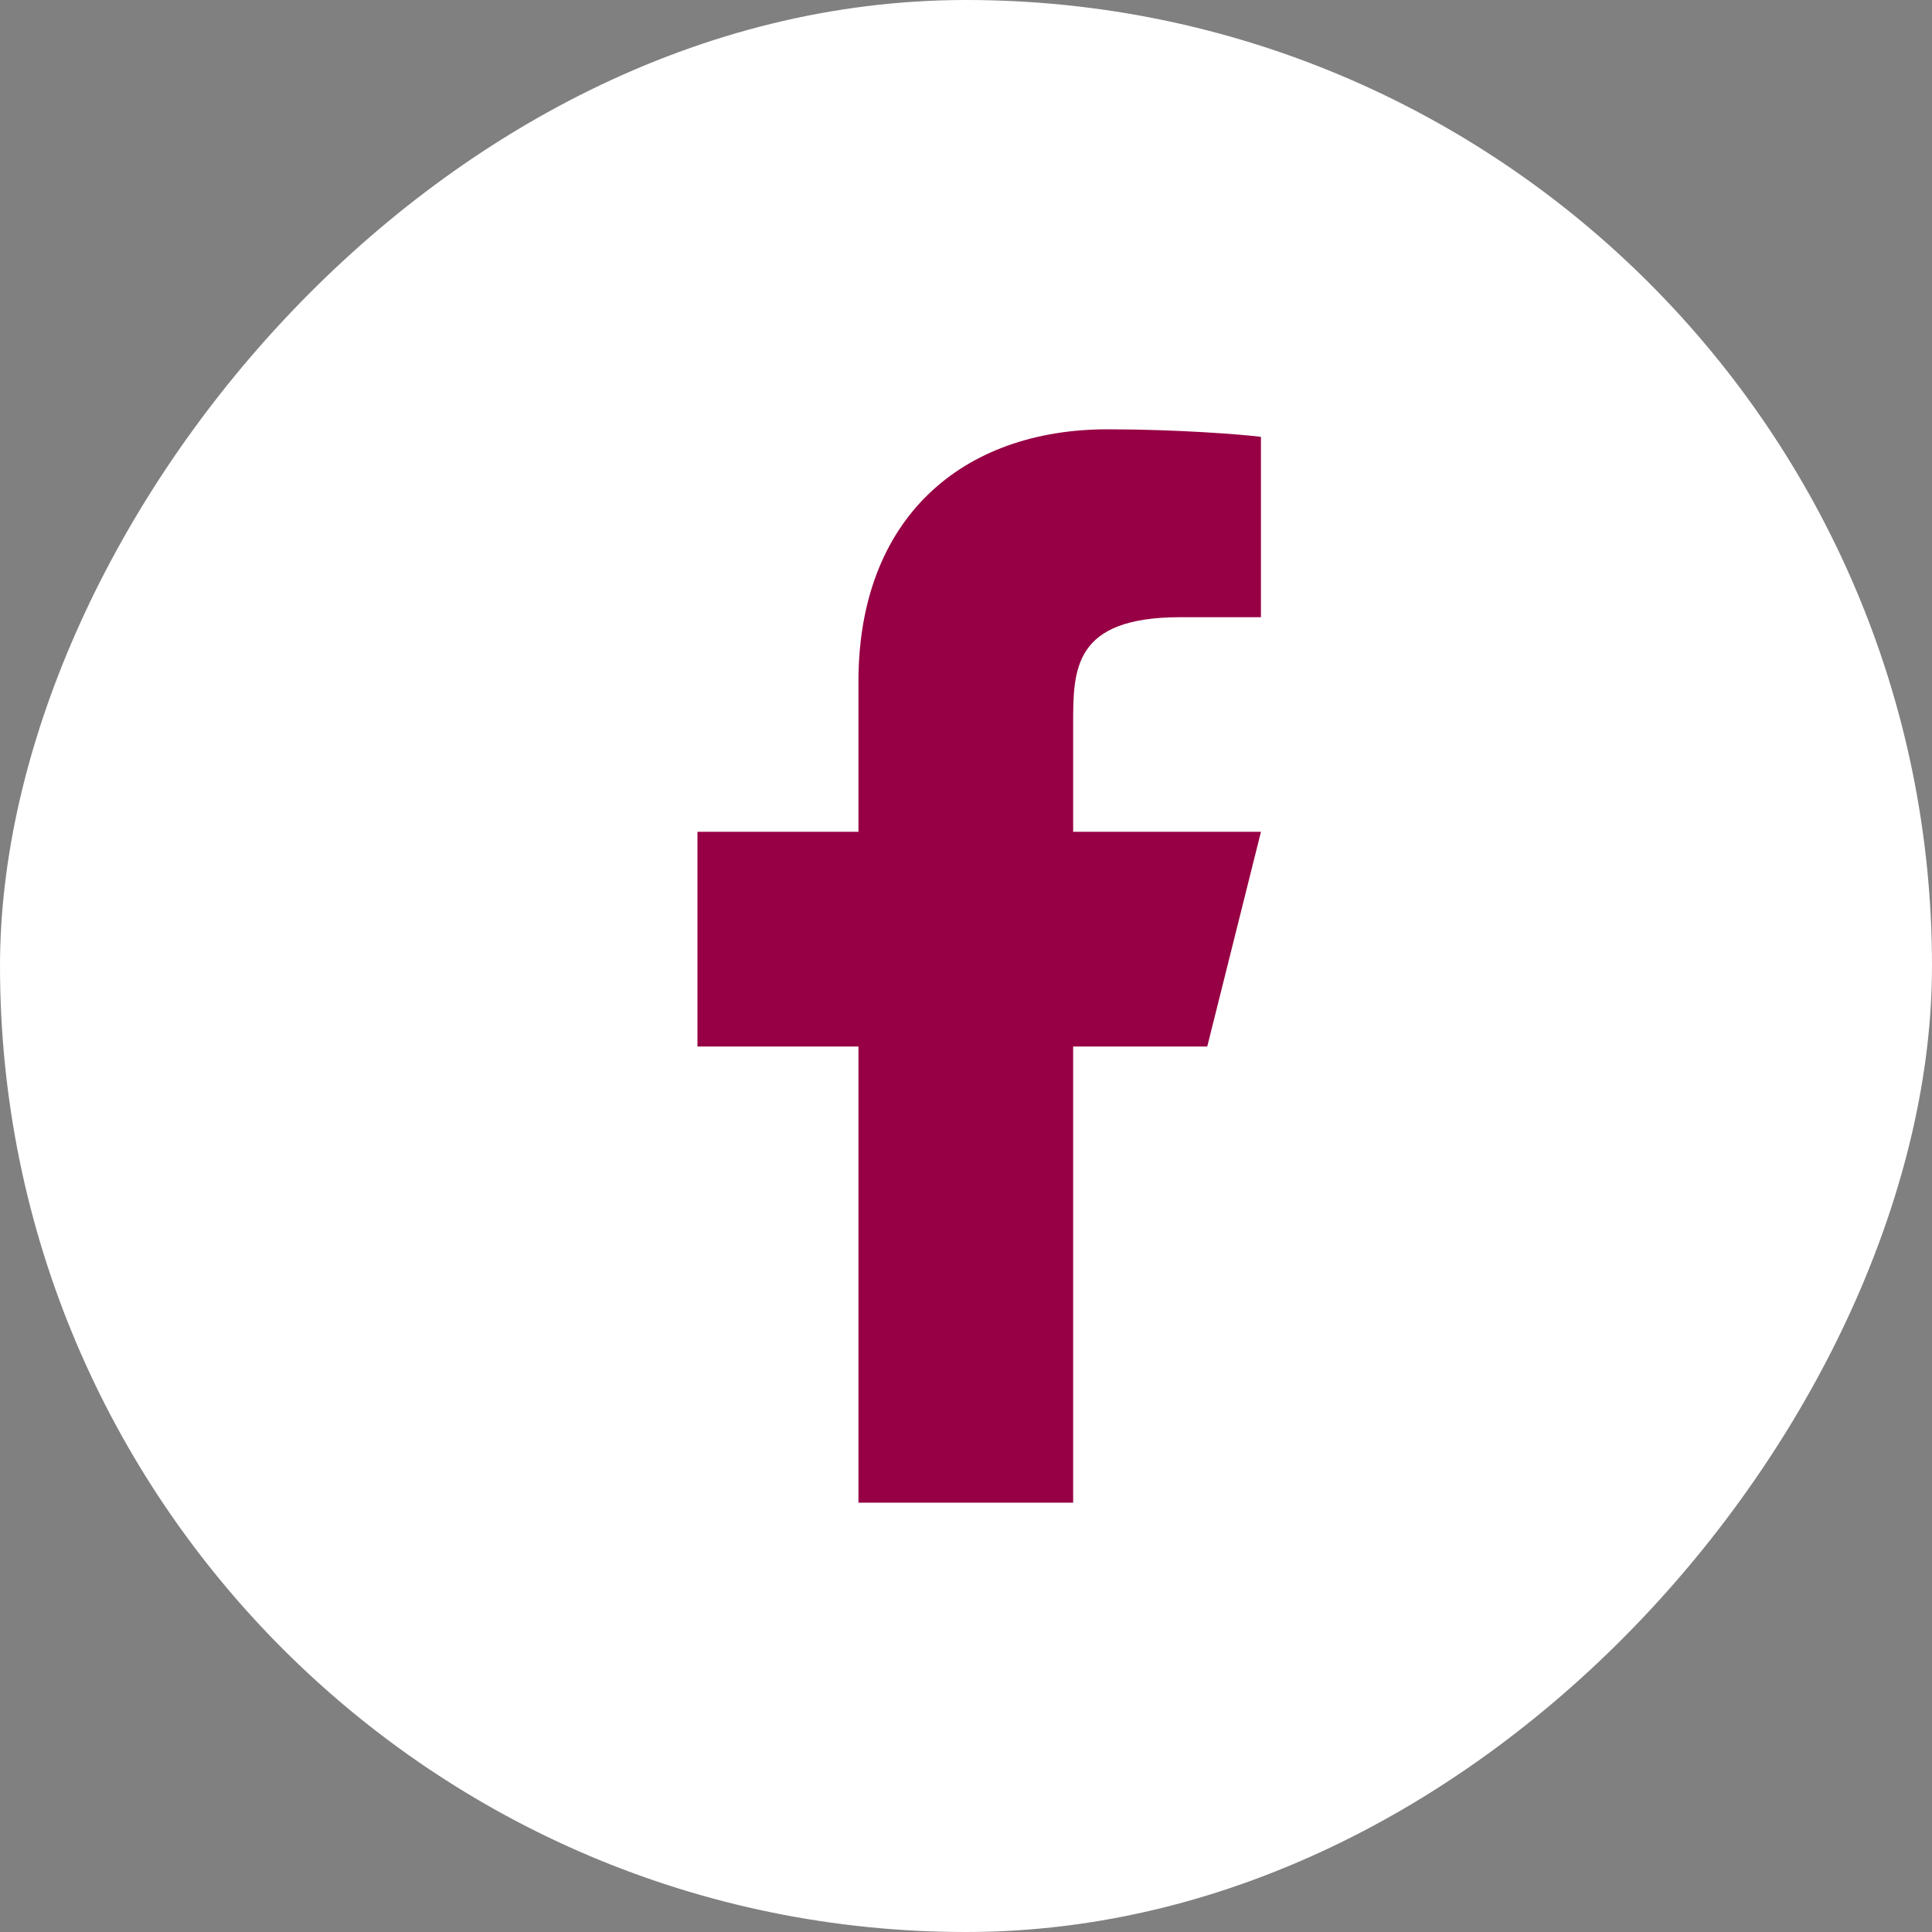
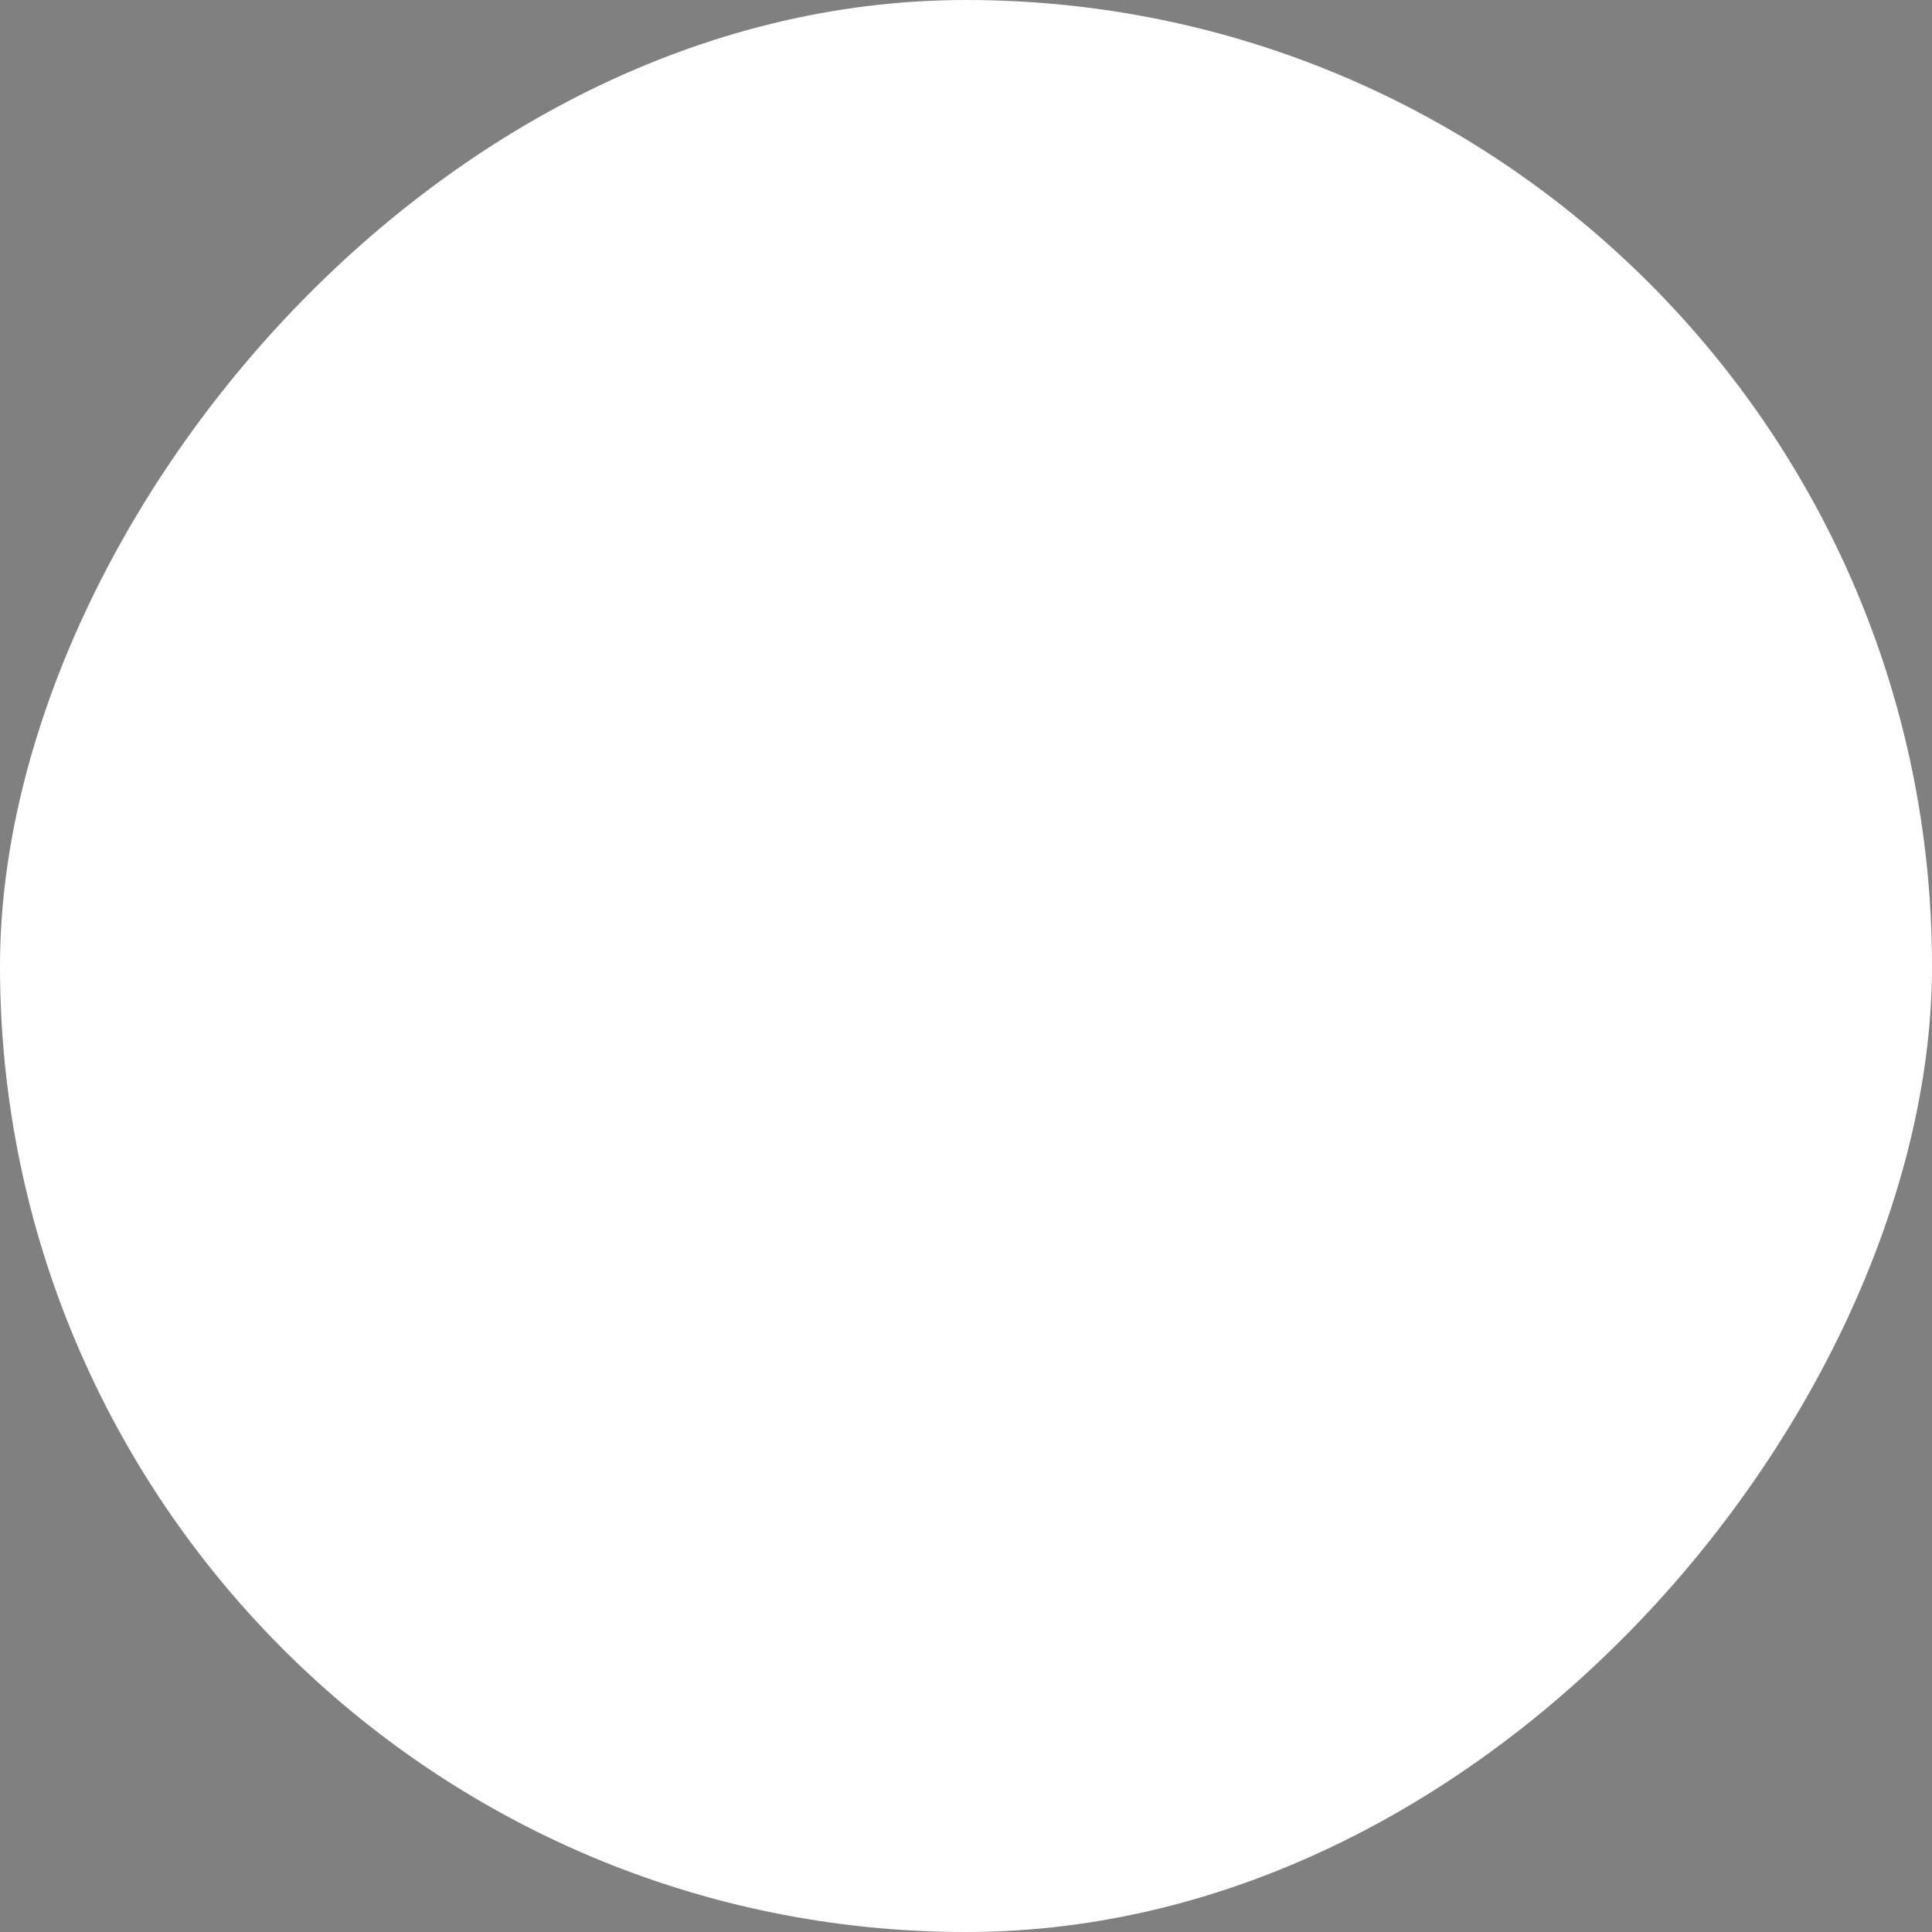
<svg xmlns="http://www.w3.org/2000/svg" width="24" height="24" viewBox="0 0 24 24" fill="none">
  <rect x="0" y="0" width="24" height="24" fill="#808080" stroke="none" />
  <rect width="24" height="24" rx="12" transform="matrix(-1 0 0 1 24 0)" fill="white" />
-   <path d="M13.331 13H14.997L15.664 10.333H13.331V9C13.331 8.314 13.331 7.667 14.664 7.667H15.664V5.427C15.447 5.398 14.626 5.333 13.759 5.333C11.95 5.333 10.664 6.438 10.664 8.466V10.333H8.664V13H10.664V18.667H13.331V13Z" fill="#970044" />
</svg>